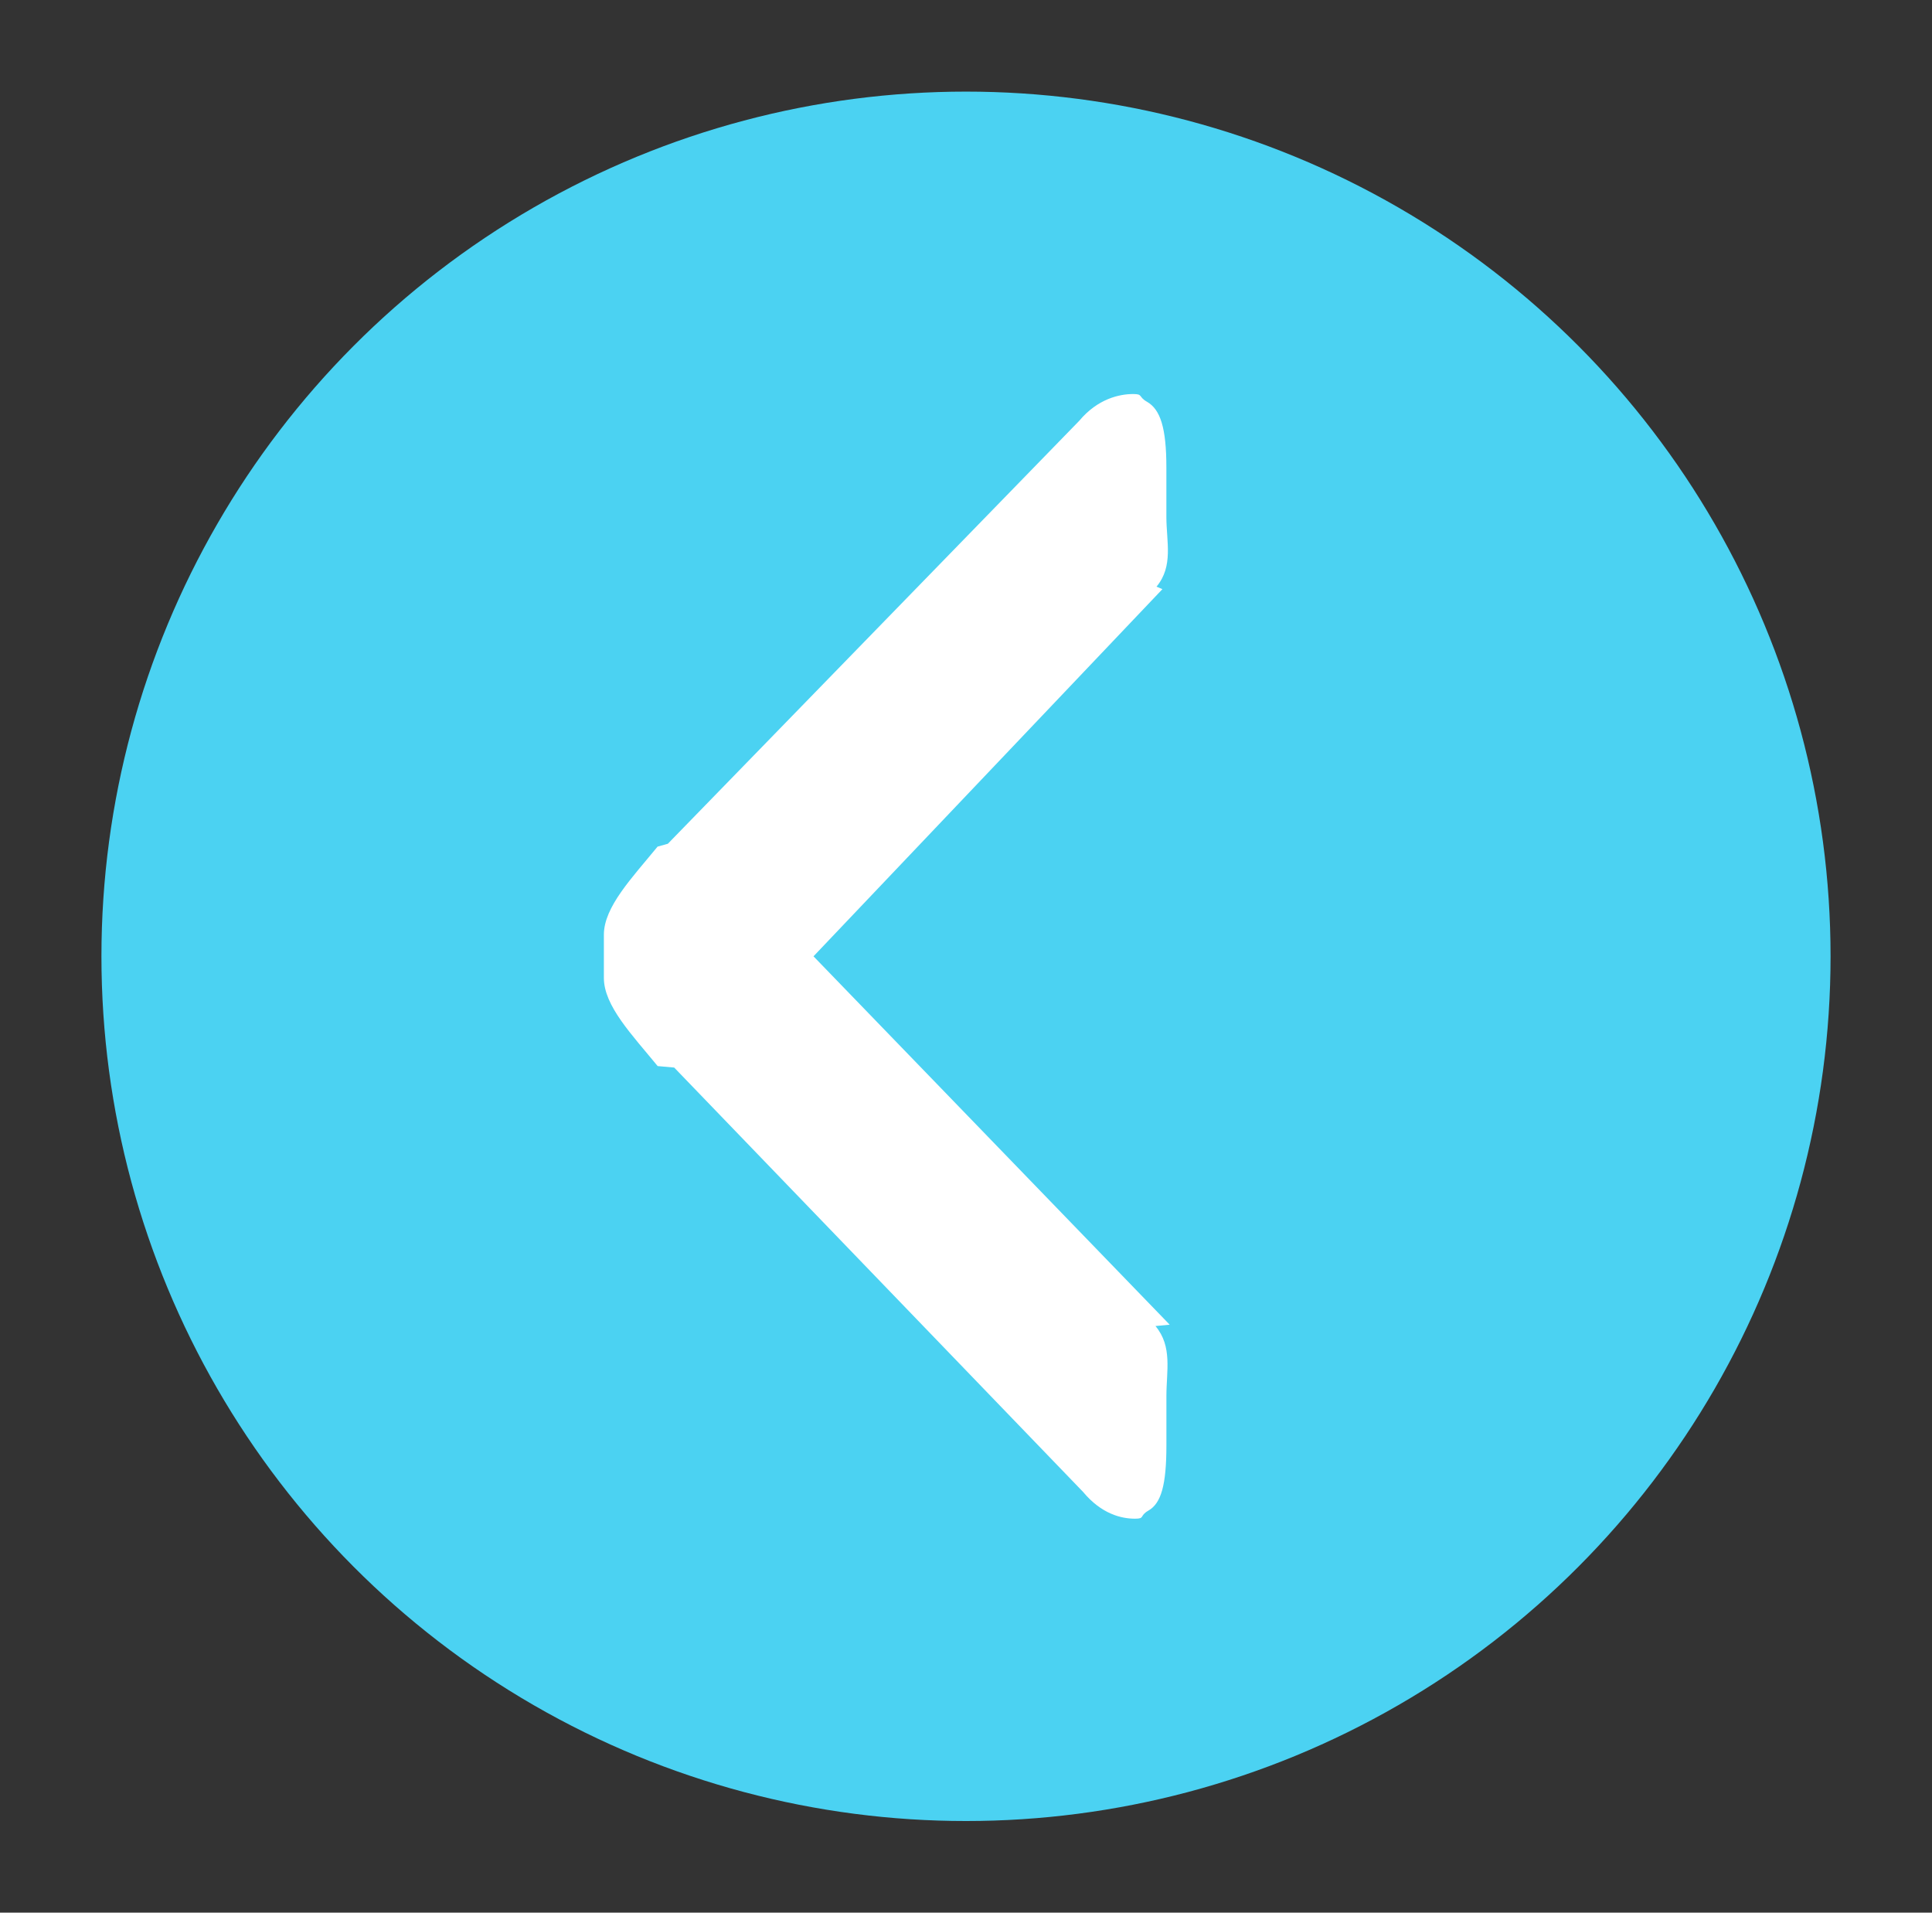
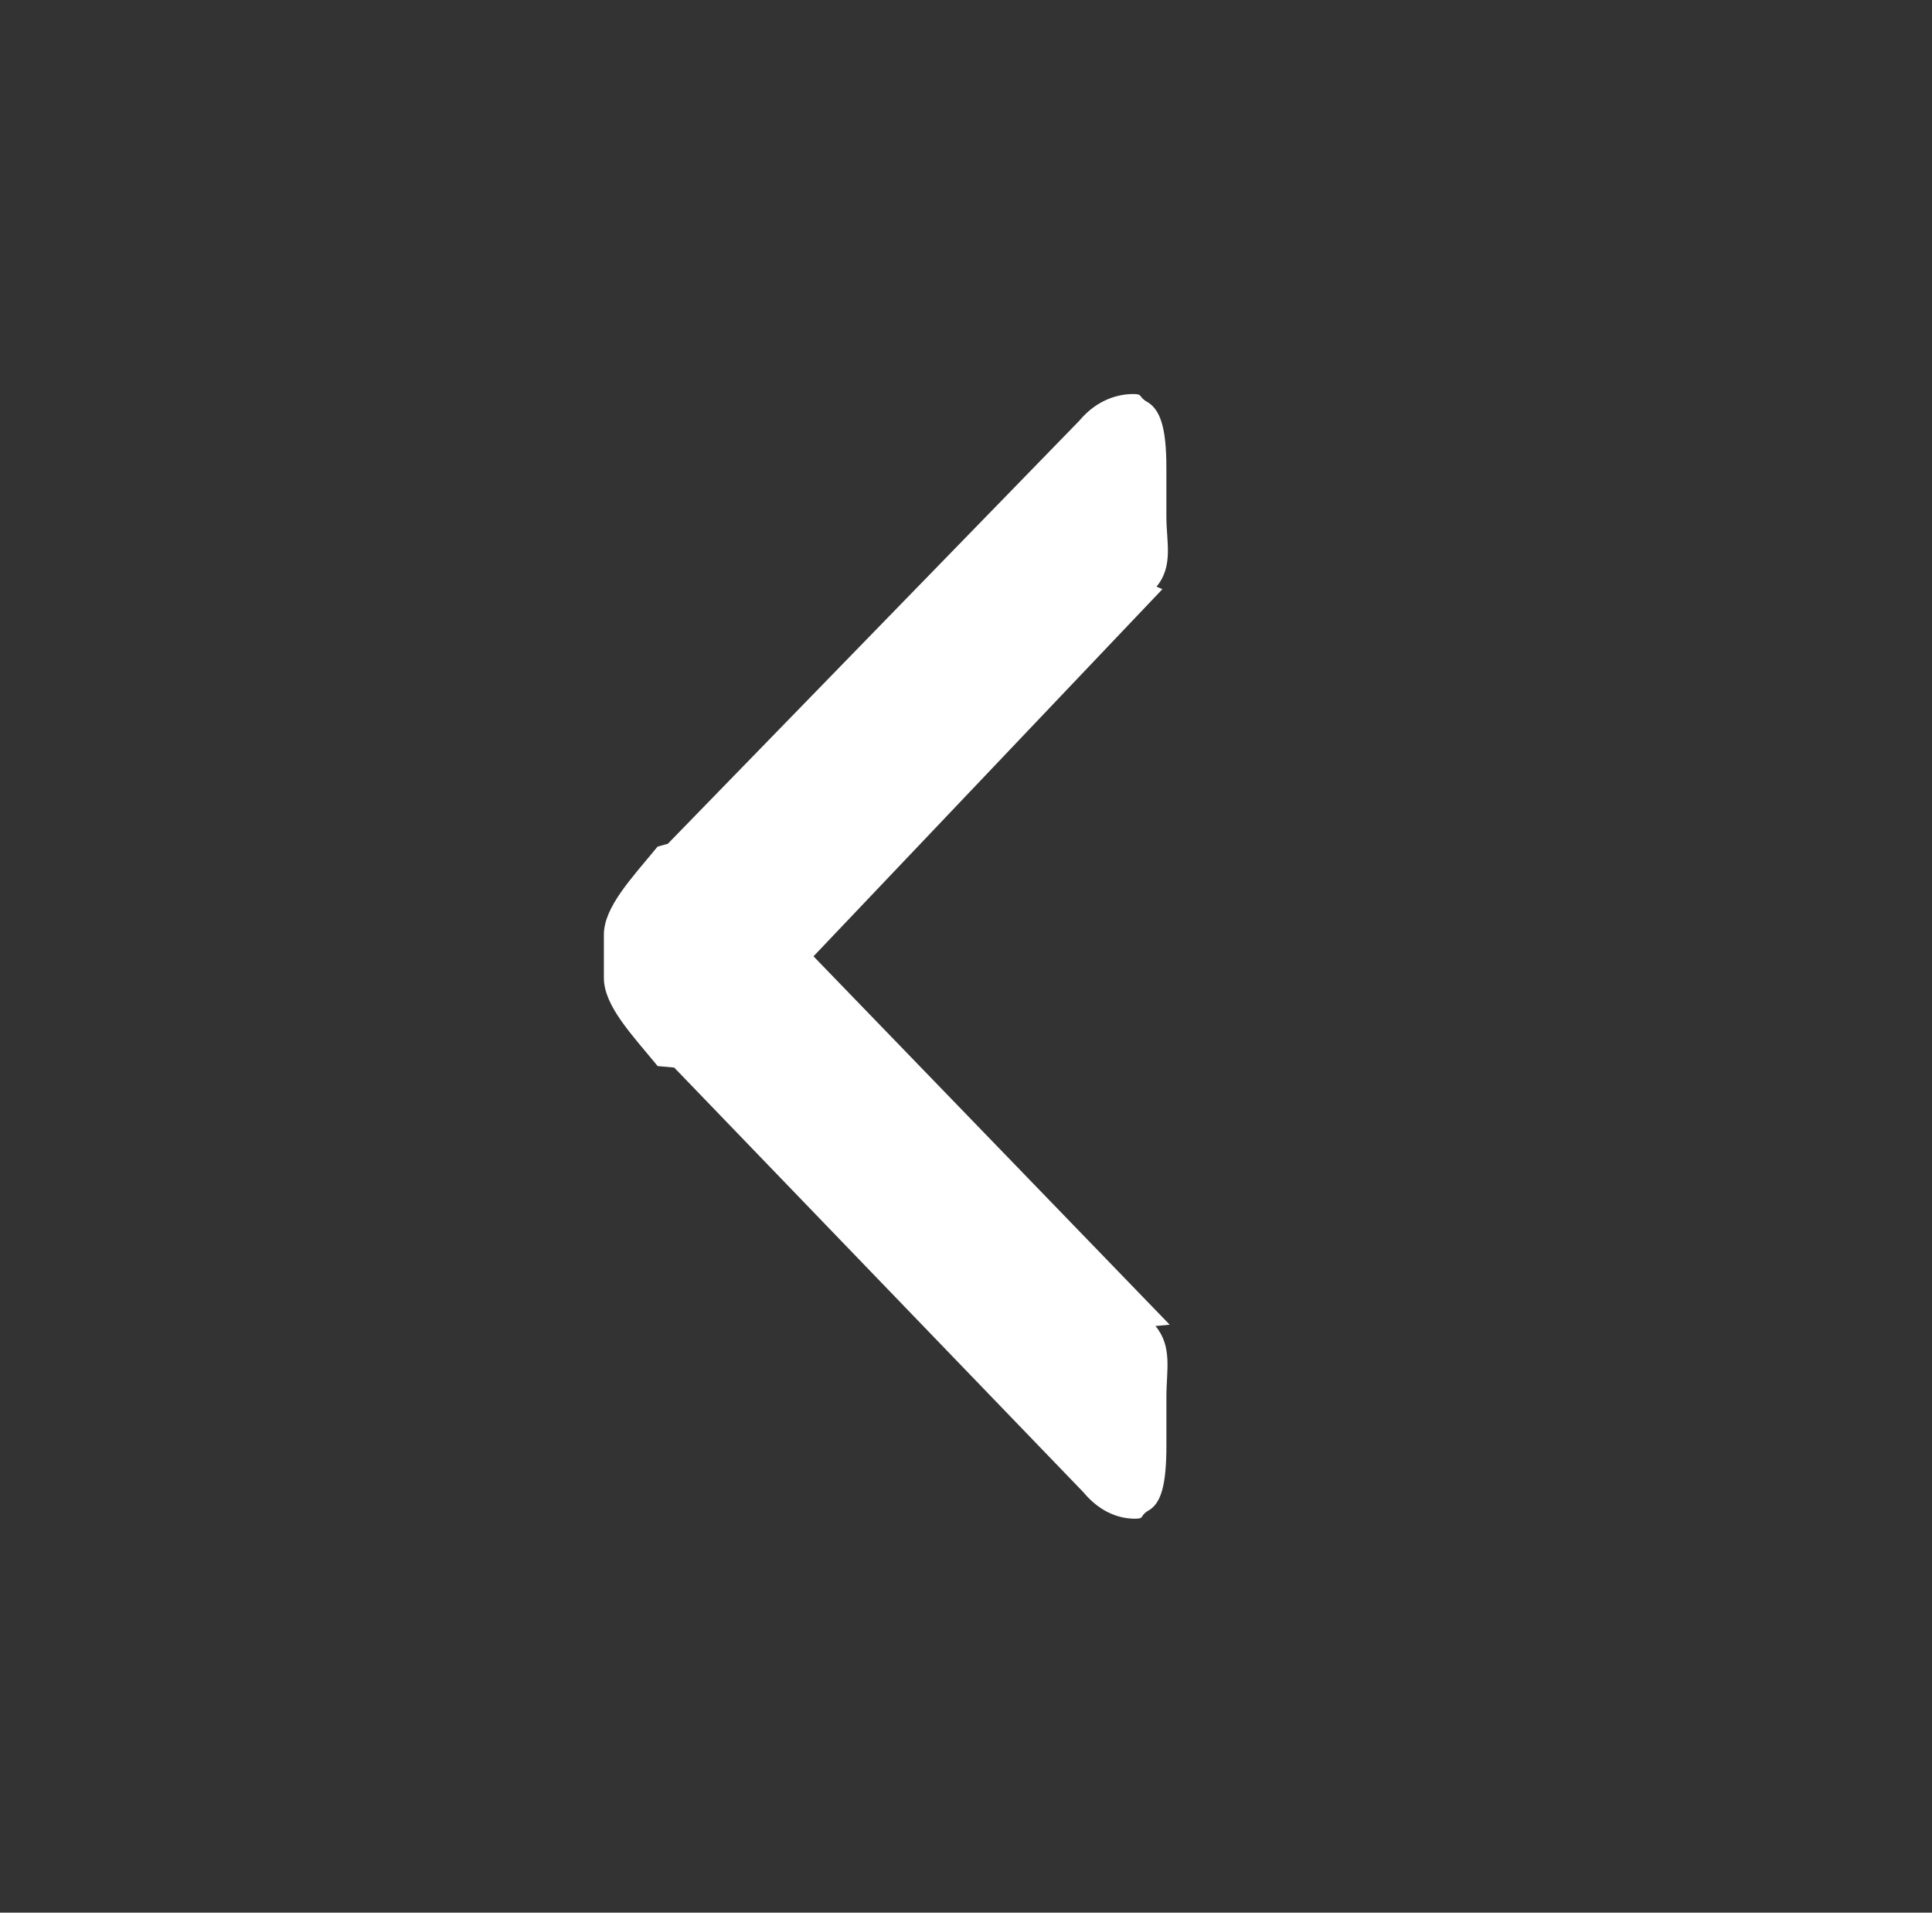
<svg xmlns="http://www.w3.org/2000/svg" version="1.1" id="Vrstva_1" x="0px" y="0px" width="61.824px" height="61.195px" viewBox="0 0 61.824 61.195" enable-background="new 0 0 61.824 61.195" xml:space="preserve">
  <rect x="0" y="0" width="61.824" height="61.195" fill="#333333" stroke="none" />
  <g>
-     <circle fill="#4BD2F2" cx="30.912" cy="30.597" r="27.666" />
    <path fill="#FFFFFF" d="M36.319,48.59c-0.437,0-1.072-0.15-1.661-0.857L21.574,34.156l-0.529-0.047   c-0.826-1.008-1.721-1.93-1.721-2.823v-1.378c0-0.89,0.893-1.813,1.719-2.821l0.328-0.091l13.166-13.534   c0.59-0.705,1.287-0.855,1.725-0.855c0.323,0,0.155,0.087,0.446,0.25c0.423,0.246,0.616,0.832,0.616,2.097v1.575   c0,0.809,0.232,1.582-0.316,2.241l0.189,0.08L26.032,30.597L37.43,42.383l-0.455,0.043c0.549,0.657,0.35,1.434,0.35,2.239v1.574   c0,1.275-0.167,1.859-0.579,2.094C36.452,48.502,36.647,48.59,36.319,48.59z" />
  </g>
</svg>